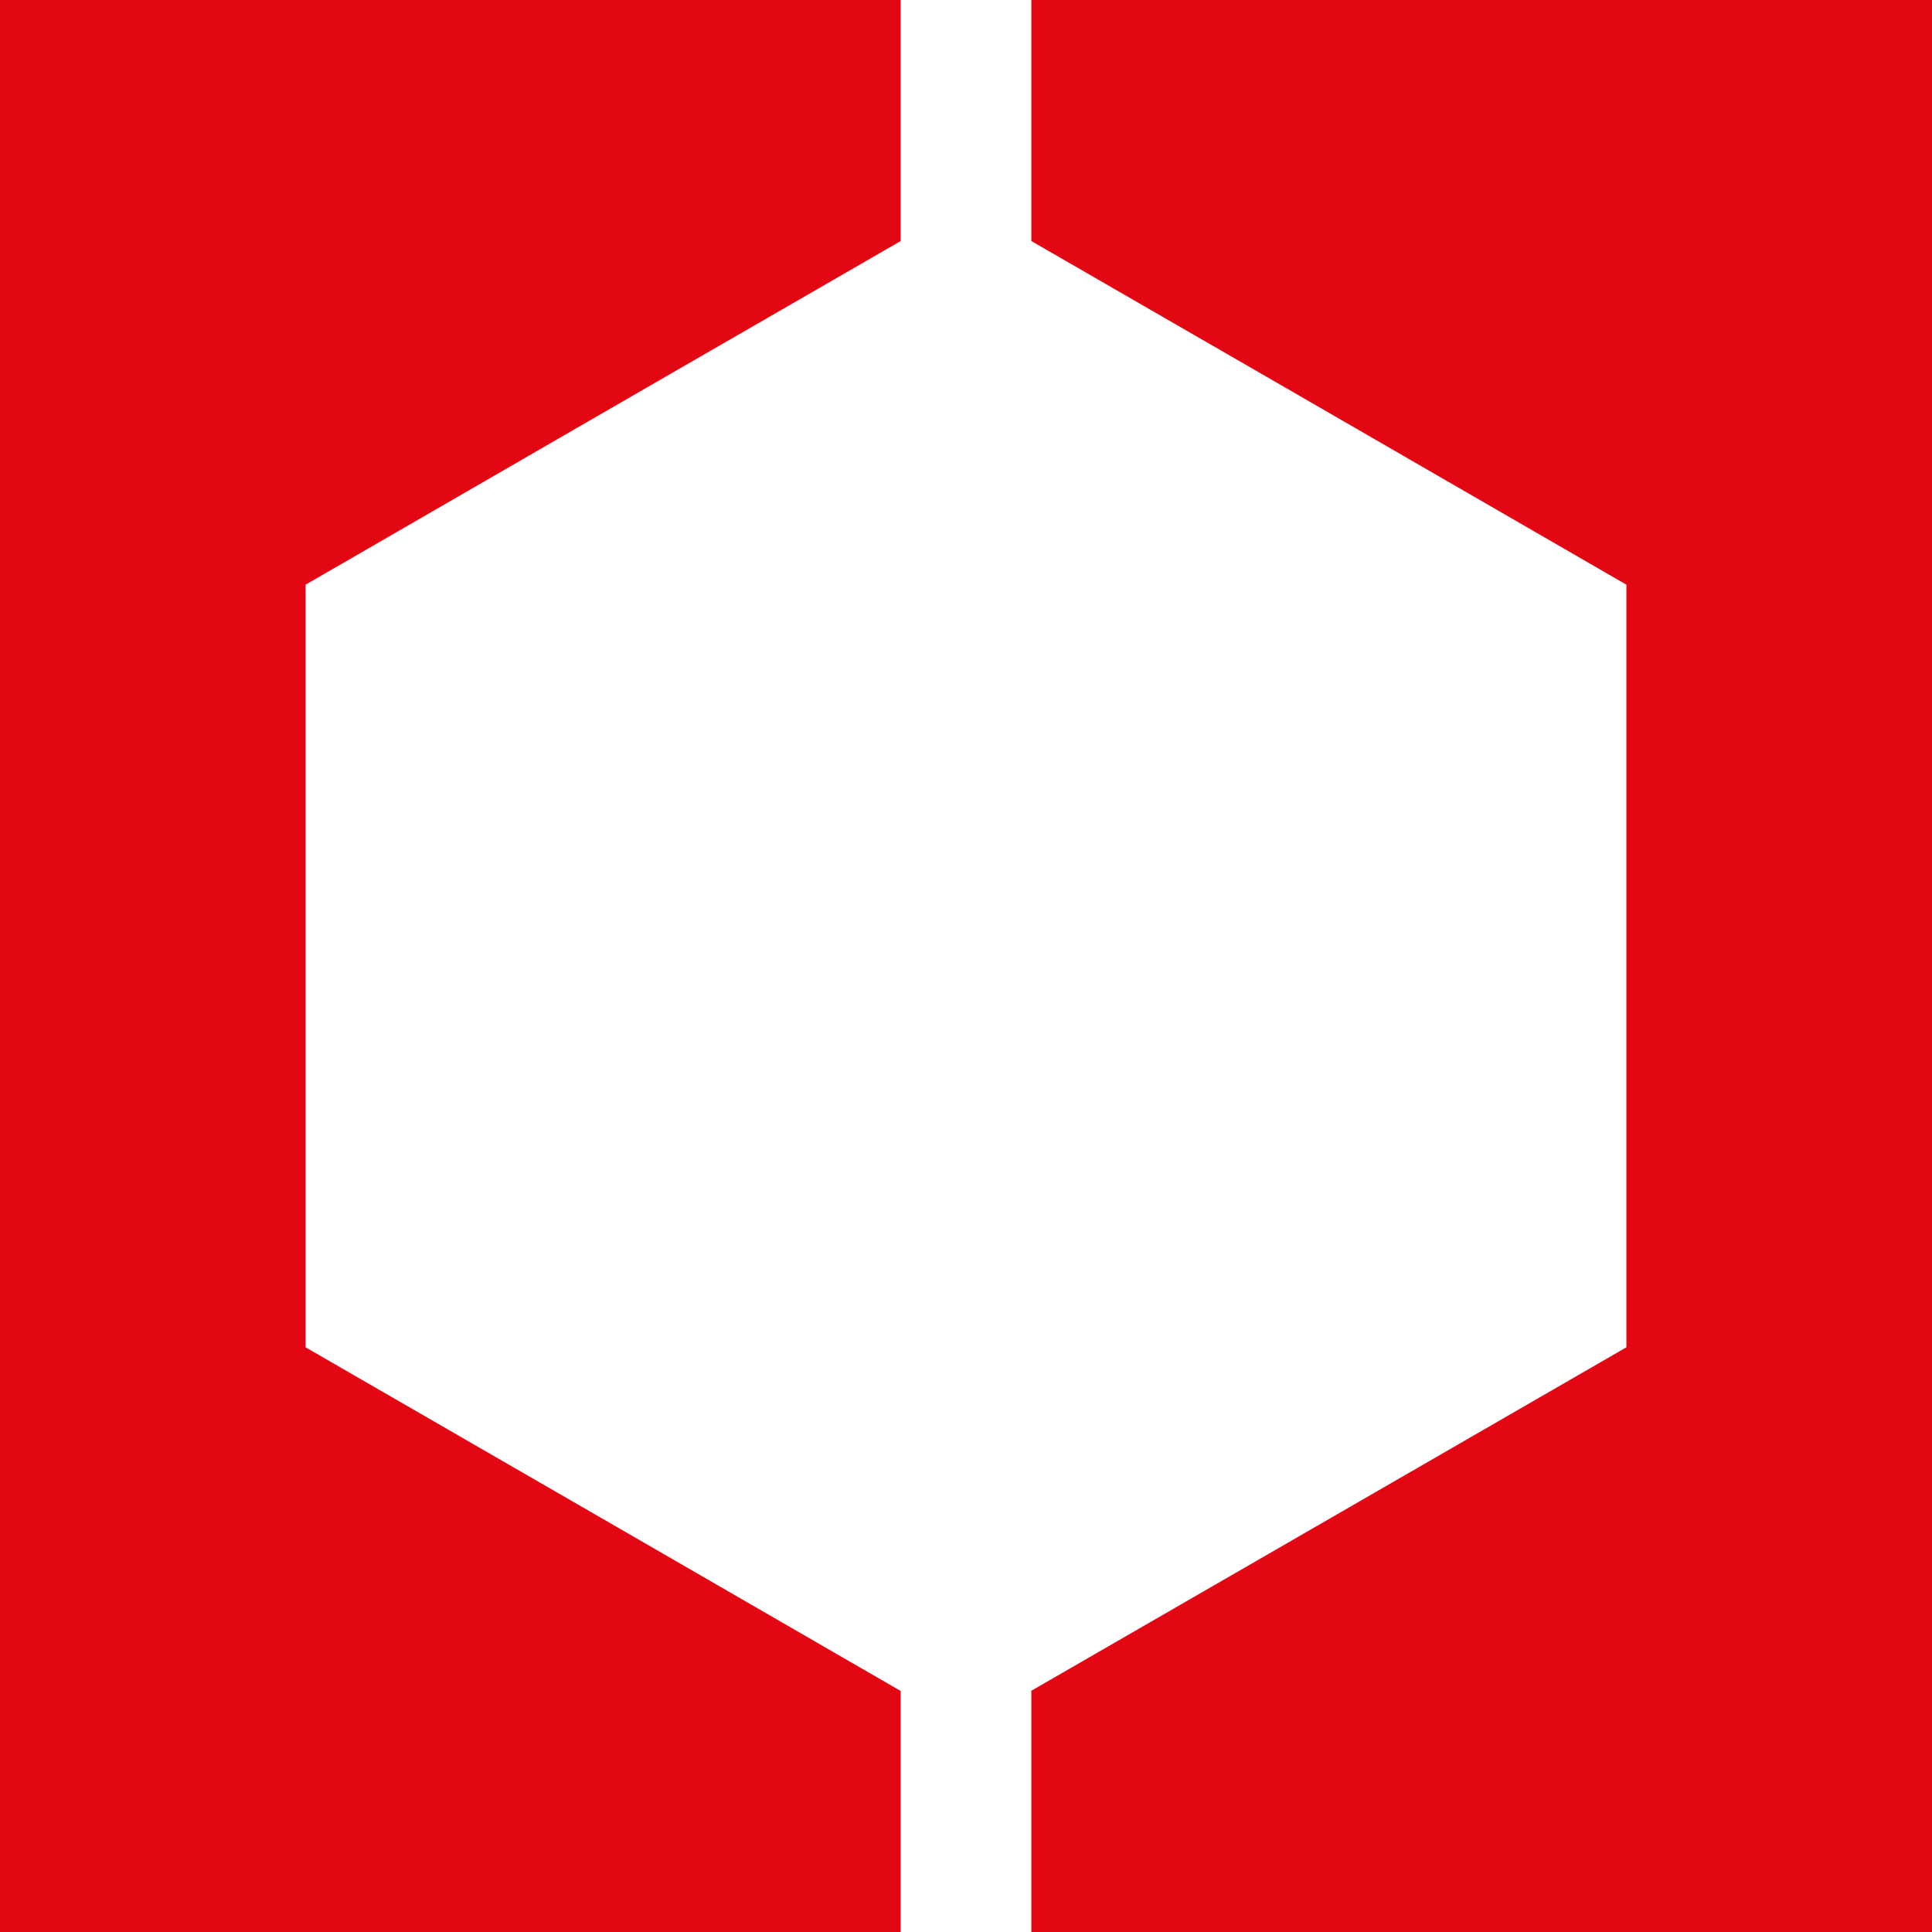
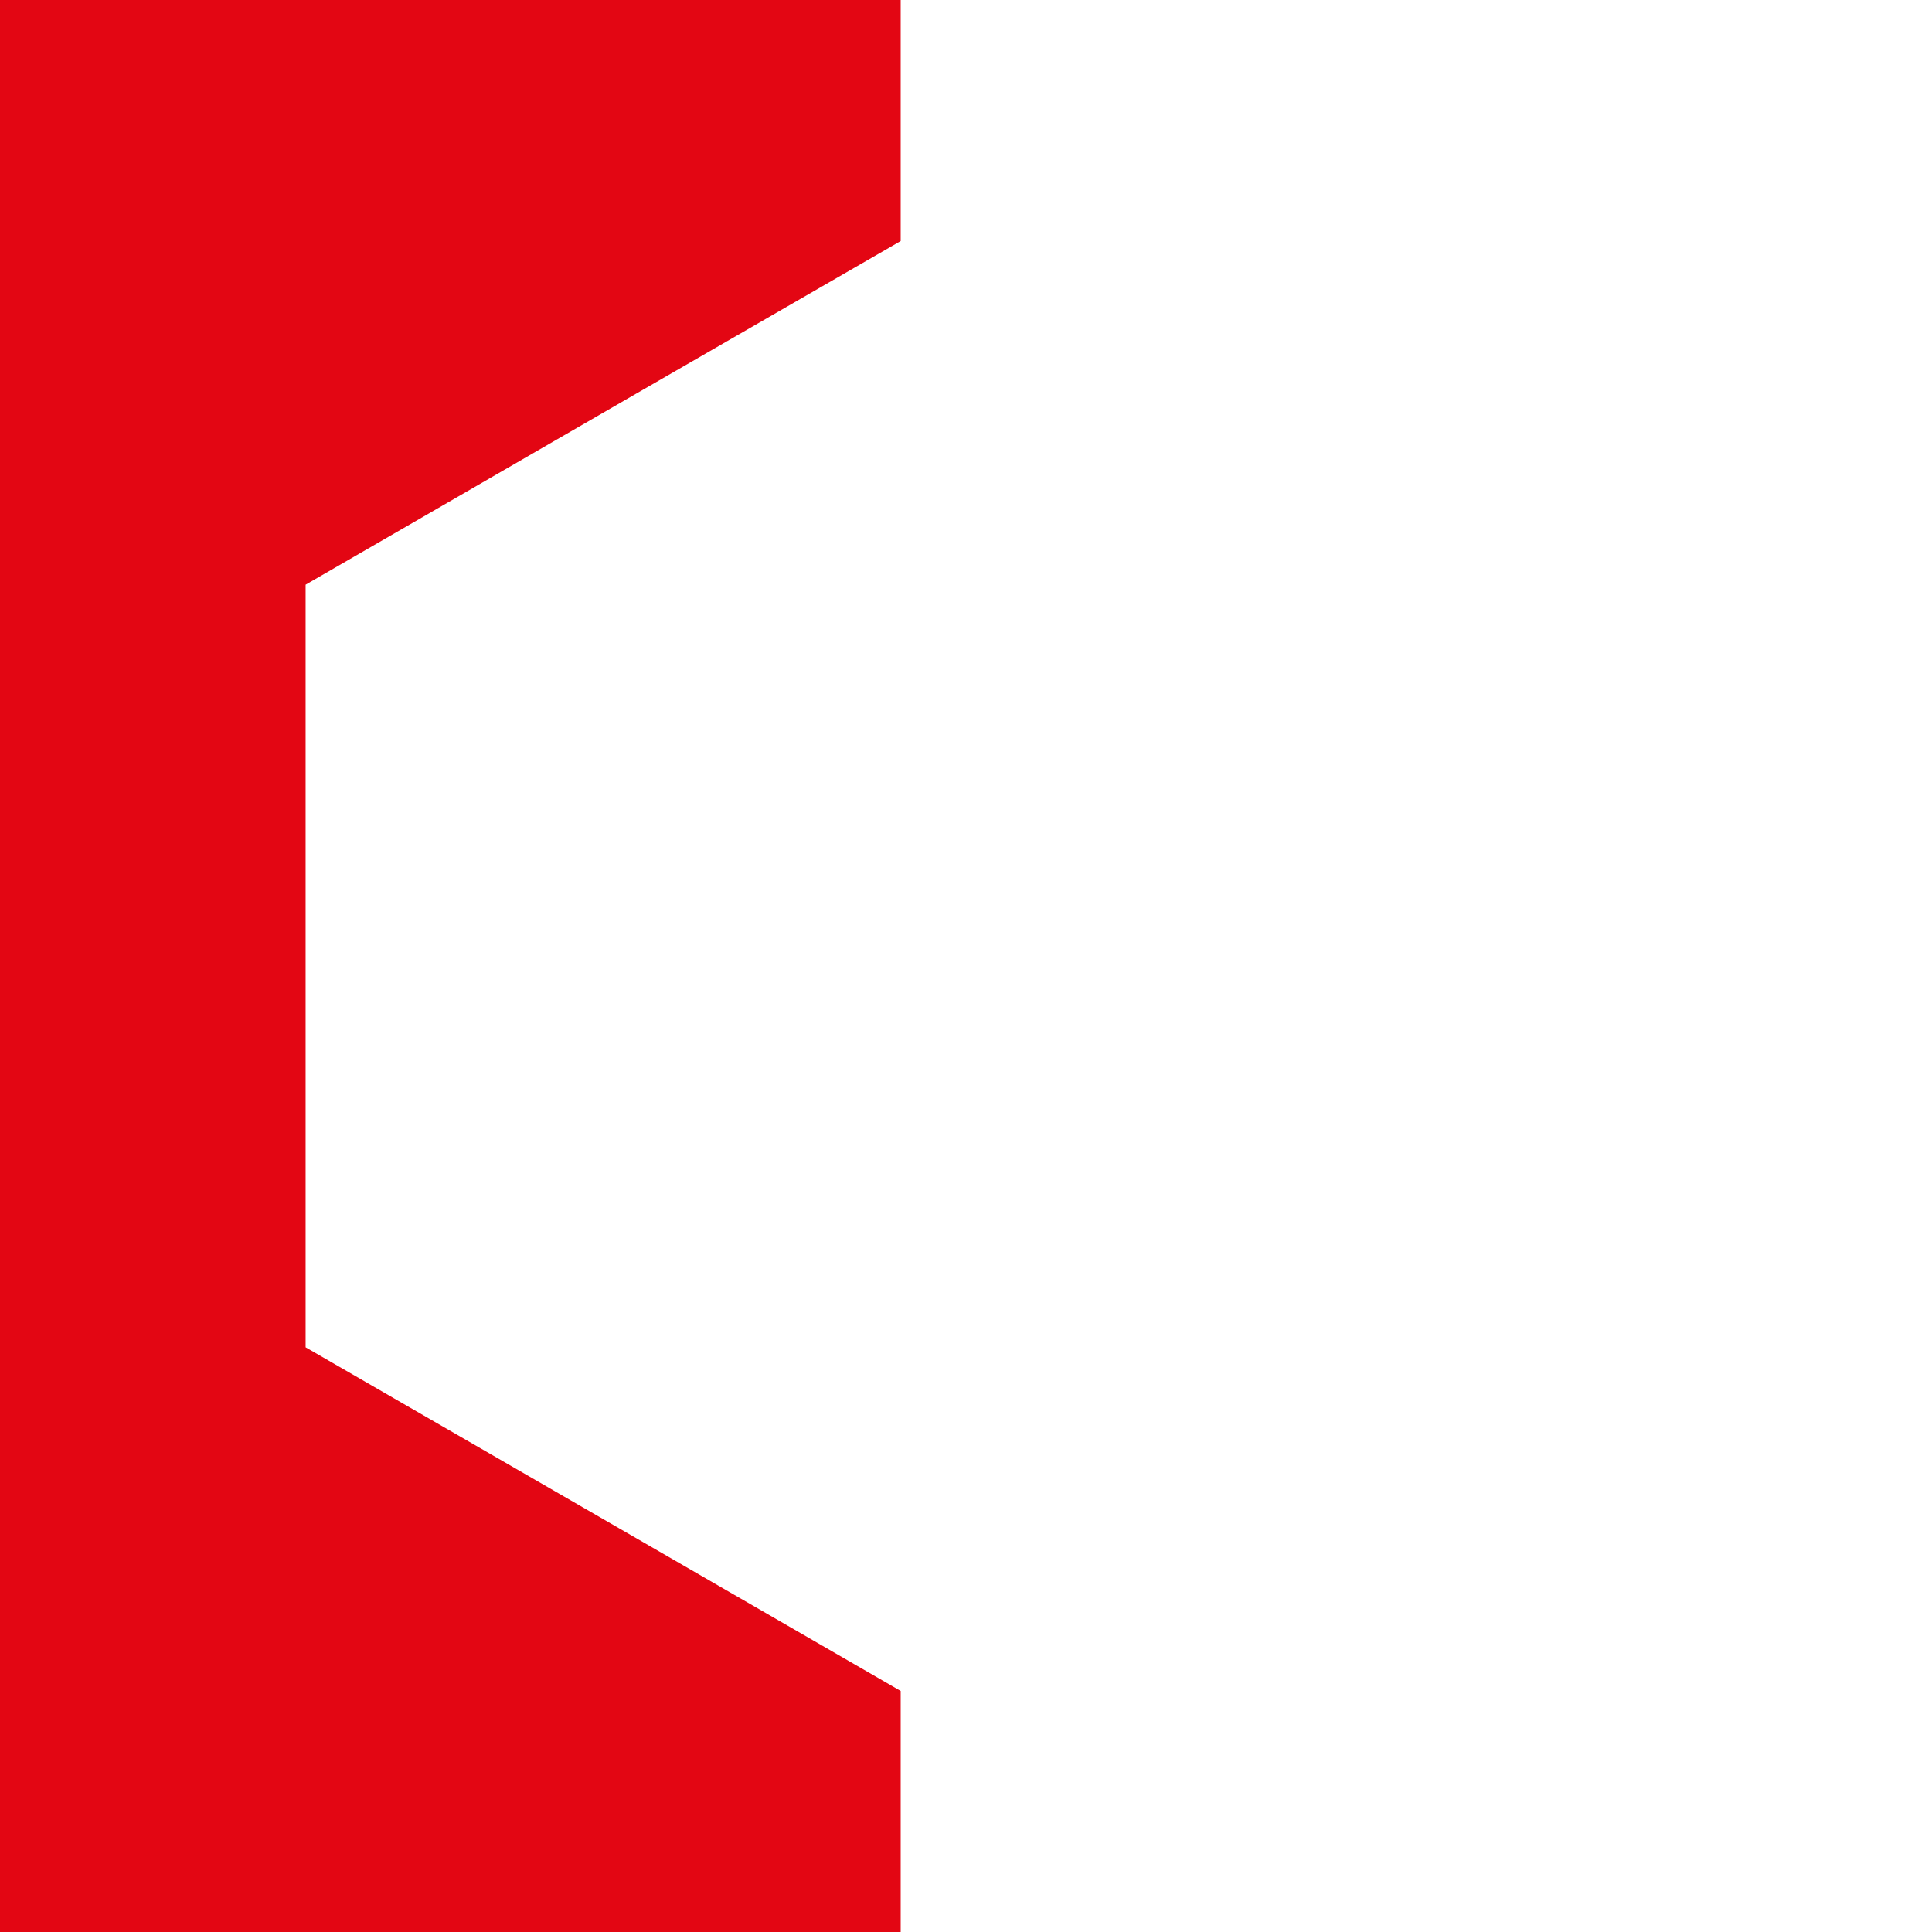
<svg xmlns="http://www.w3.org/2000/svg" viewBox="0 0 104.12 104.12">
  <defs>
    <style>.cls-1{fill:#e30613;fill-rule:evenodd;}</style>
  </defs>
  <g id="Layer_2" data-name="Layer 2">
    <g id="Layer_1-2" data-name="Layer 1">
-       <polygon class="cls-1" points="55.58 0 104.12 0 104.12 104.12 55.58 104.12 55.58 91.12 69.86 82.88 87.65 72.61 87.65 52.06 87.65 31.51 69.86 21.23 55.58 12.99 55.58 0 55.58 0" />
      <polygon class="cls-1" points="0 0 17.95 0 48.54 0 48.54 12.99 34.26 21.23 16.47 31.51 16.47 52.06 16.47 72.61 34.26 82.88 48.54 91.13 48.54 104.12 0 104.12 0 24.27 0 0 0 0" />
    </g>
  </g>
</svg>